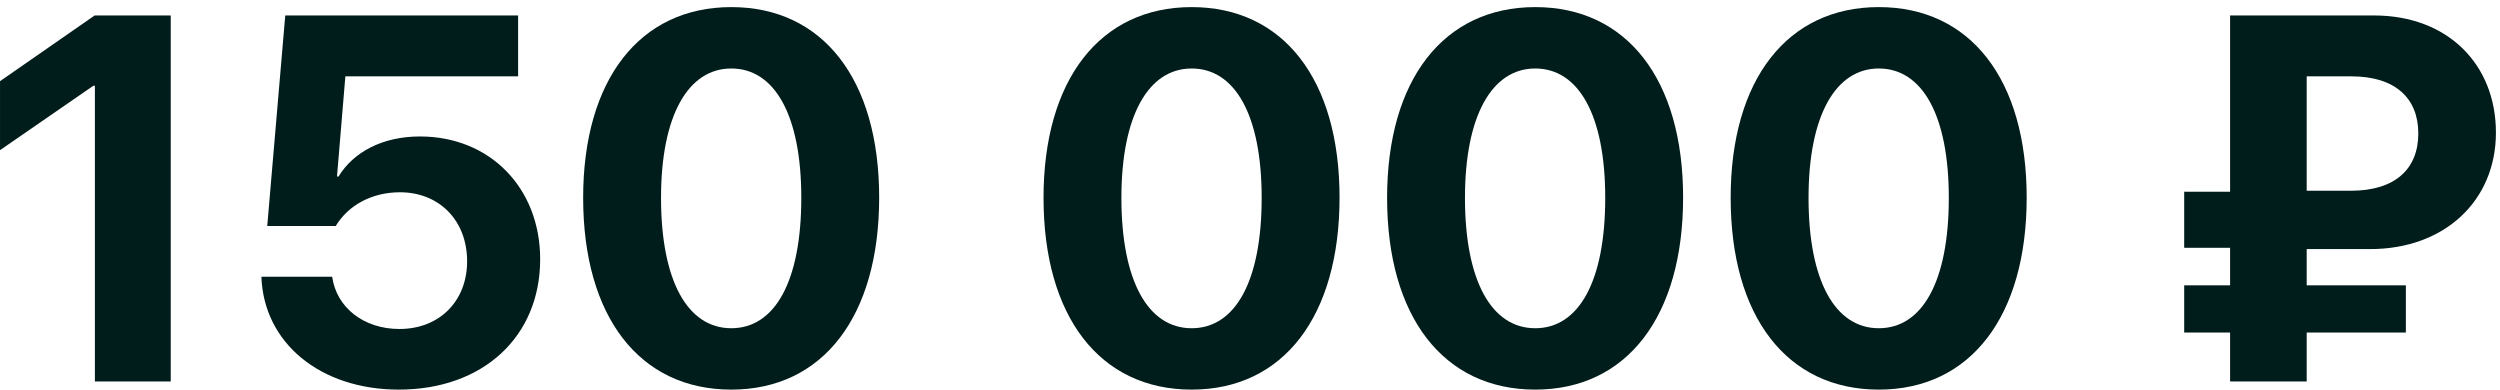
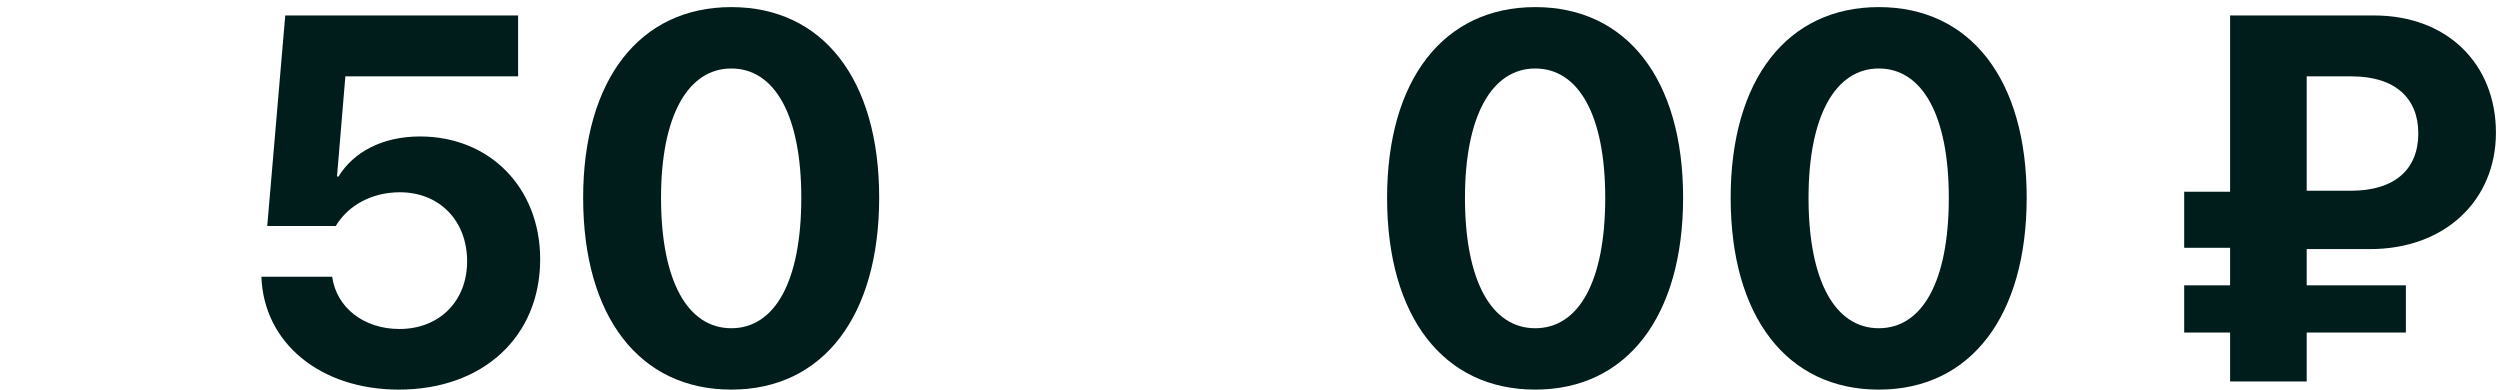
<svg xmlns="http://www.w3.org/2000/svg" width="308" height="48" viewBox="0 0 308 48" fill="none">
-   <path d="M11.69 47H21.034V1.906H11.659L0.003 10V18.5L11.503 10.562H11.69V47Z" fill="#001D1B" />
  <path d="M49.143 48C59.487 48 66.549 41.5 66.549 31.938C66.549 23.156 60.362 16.812 51.737 16.812C47.143 16.812 43.549 18.719 41.705 21.75H41.518L42.549 9.406H63.83V1.906H35.143L32.924 27.844H41.362C42.924 25.25 45.862 23.688 49.268 23.688C54.143 23.688 57.549 27.188 57.549 32.188C57.549 37.094 54.143 40.531 49.205 40.531C44.83 40.531 41.455 37.906 40.924 34.094H32.205C32.487 42.25 39.455 48 49.143 48Z" fill="#001D1B" />
  <path d="M90.095 48C101.439 48 108.314 38.906 108.314 24.344C108.314 9.781 101.377 0.875 90.095 0.875C78.814 0.875 71.845 9.812 71.845 24.375C71.845 38.969 78.752 48 90.095 48ZM90.095 40.438C84.72 40.438 81.439 34.625 81.439 24.375C81.439 14.219 84.783 8.438 90.095 8.438C95.439 8.438 98.72 14.188 98.72 24.375C98.72 34.656 95.47 40.438 90.095 40.438Z" fill="#001D1B" />
-   <path d="M146.813 48C158.157 48 165.032 38.906 165.032 24.344C165.032 9.781 158.094 0.875 146.813 0.875C135.532 0.875 128.563 9.812 128.563 24.375C128.563 38.969 135.469 48 146.813 48ZM146.813 40.438C141.438 40.438 138.157 34.625 138.157 24.375C138.157 14.219 141.5 8.438 146.813 8.438C152.157 8.438 155.438 14.188 155.438 24.375C155.438 34.656 152.188 40.438 146.813 40.438Z" fill="#001D1B" />
  <path d="M189.14 48C200.484 48 207.359 38.906 207.359 24.344C207.359 9.781 200.422 0.875 189.14 0.875C177.859 0.875 170.89 9.812 170.89 24.375C170.89 38.969 177.797 48 189.14 48ZM189.14 40.438C183.765 40.438 180.484 34.625 180.484 24.375C180.484 14.219 183.828 8.438 189.14 8.438C194.484 8.438 197.765 14.188 197.765 24.375C197.765 34.656 194.515 40.438 189.14 40.438Z" fill="#001D1B" />
  <path d="M231.468 48C242.812 48 249.687 38.906 249.687 24.344C249.687 9.781 242.749 0.875 231.468 0.875C220.187 0.875 213.218 9.812 213.218 24.375C213.218 38.969 220.124 48 231.468 48ZM231.468 40.438C226.093 40.438 222.812 34.625 222.812 24.375C222.812 14.219 226.155 8.438 231.468 8.438C236.812 8.438 240.093 14.188 240.093 24.375C240.093 34.656 236.843 40.438 231.468 40.438Z" fill="#001D1B" />
  <path d="M284.185 9.406H289.685C295.092 9.406 297.935 12.094 297.935 16.438C297.935 20.812 295.092 23.5 289.623 23.5H284.185V9.406ZM296.404 40.969V35.156H284.185V30.688H291.998C301.217 30.688 307.498 24.688 307.498 16.344C307.498 7.906 301.529 1.906 292.498 1.906H274.748V23.625H269.092V30.531H274.748V35.156H269.092V40.969H274.748V47H284.185V40.969H296.404Z" fill="#001D1B" />
</svg>